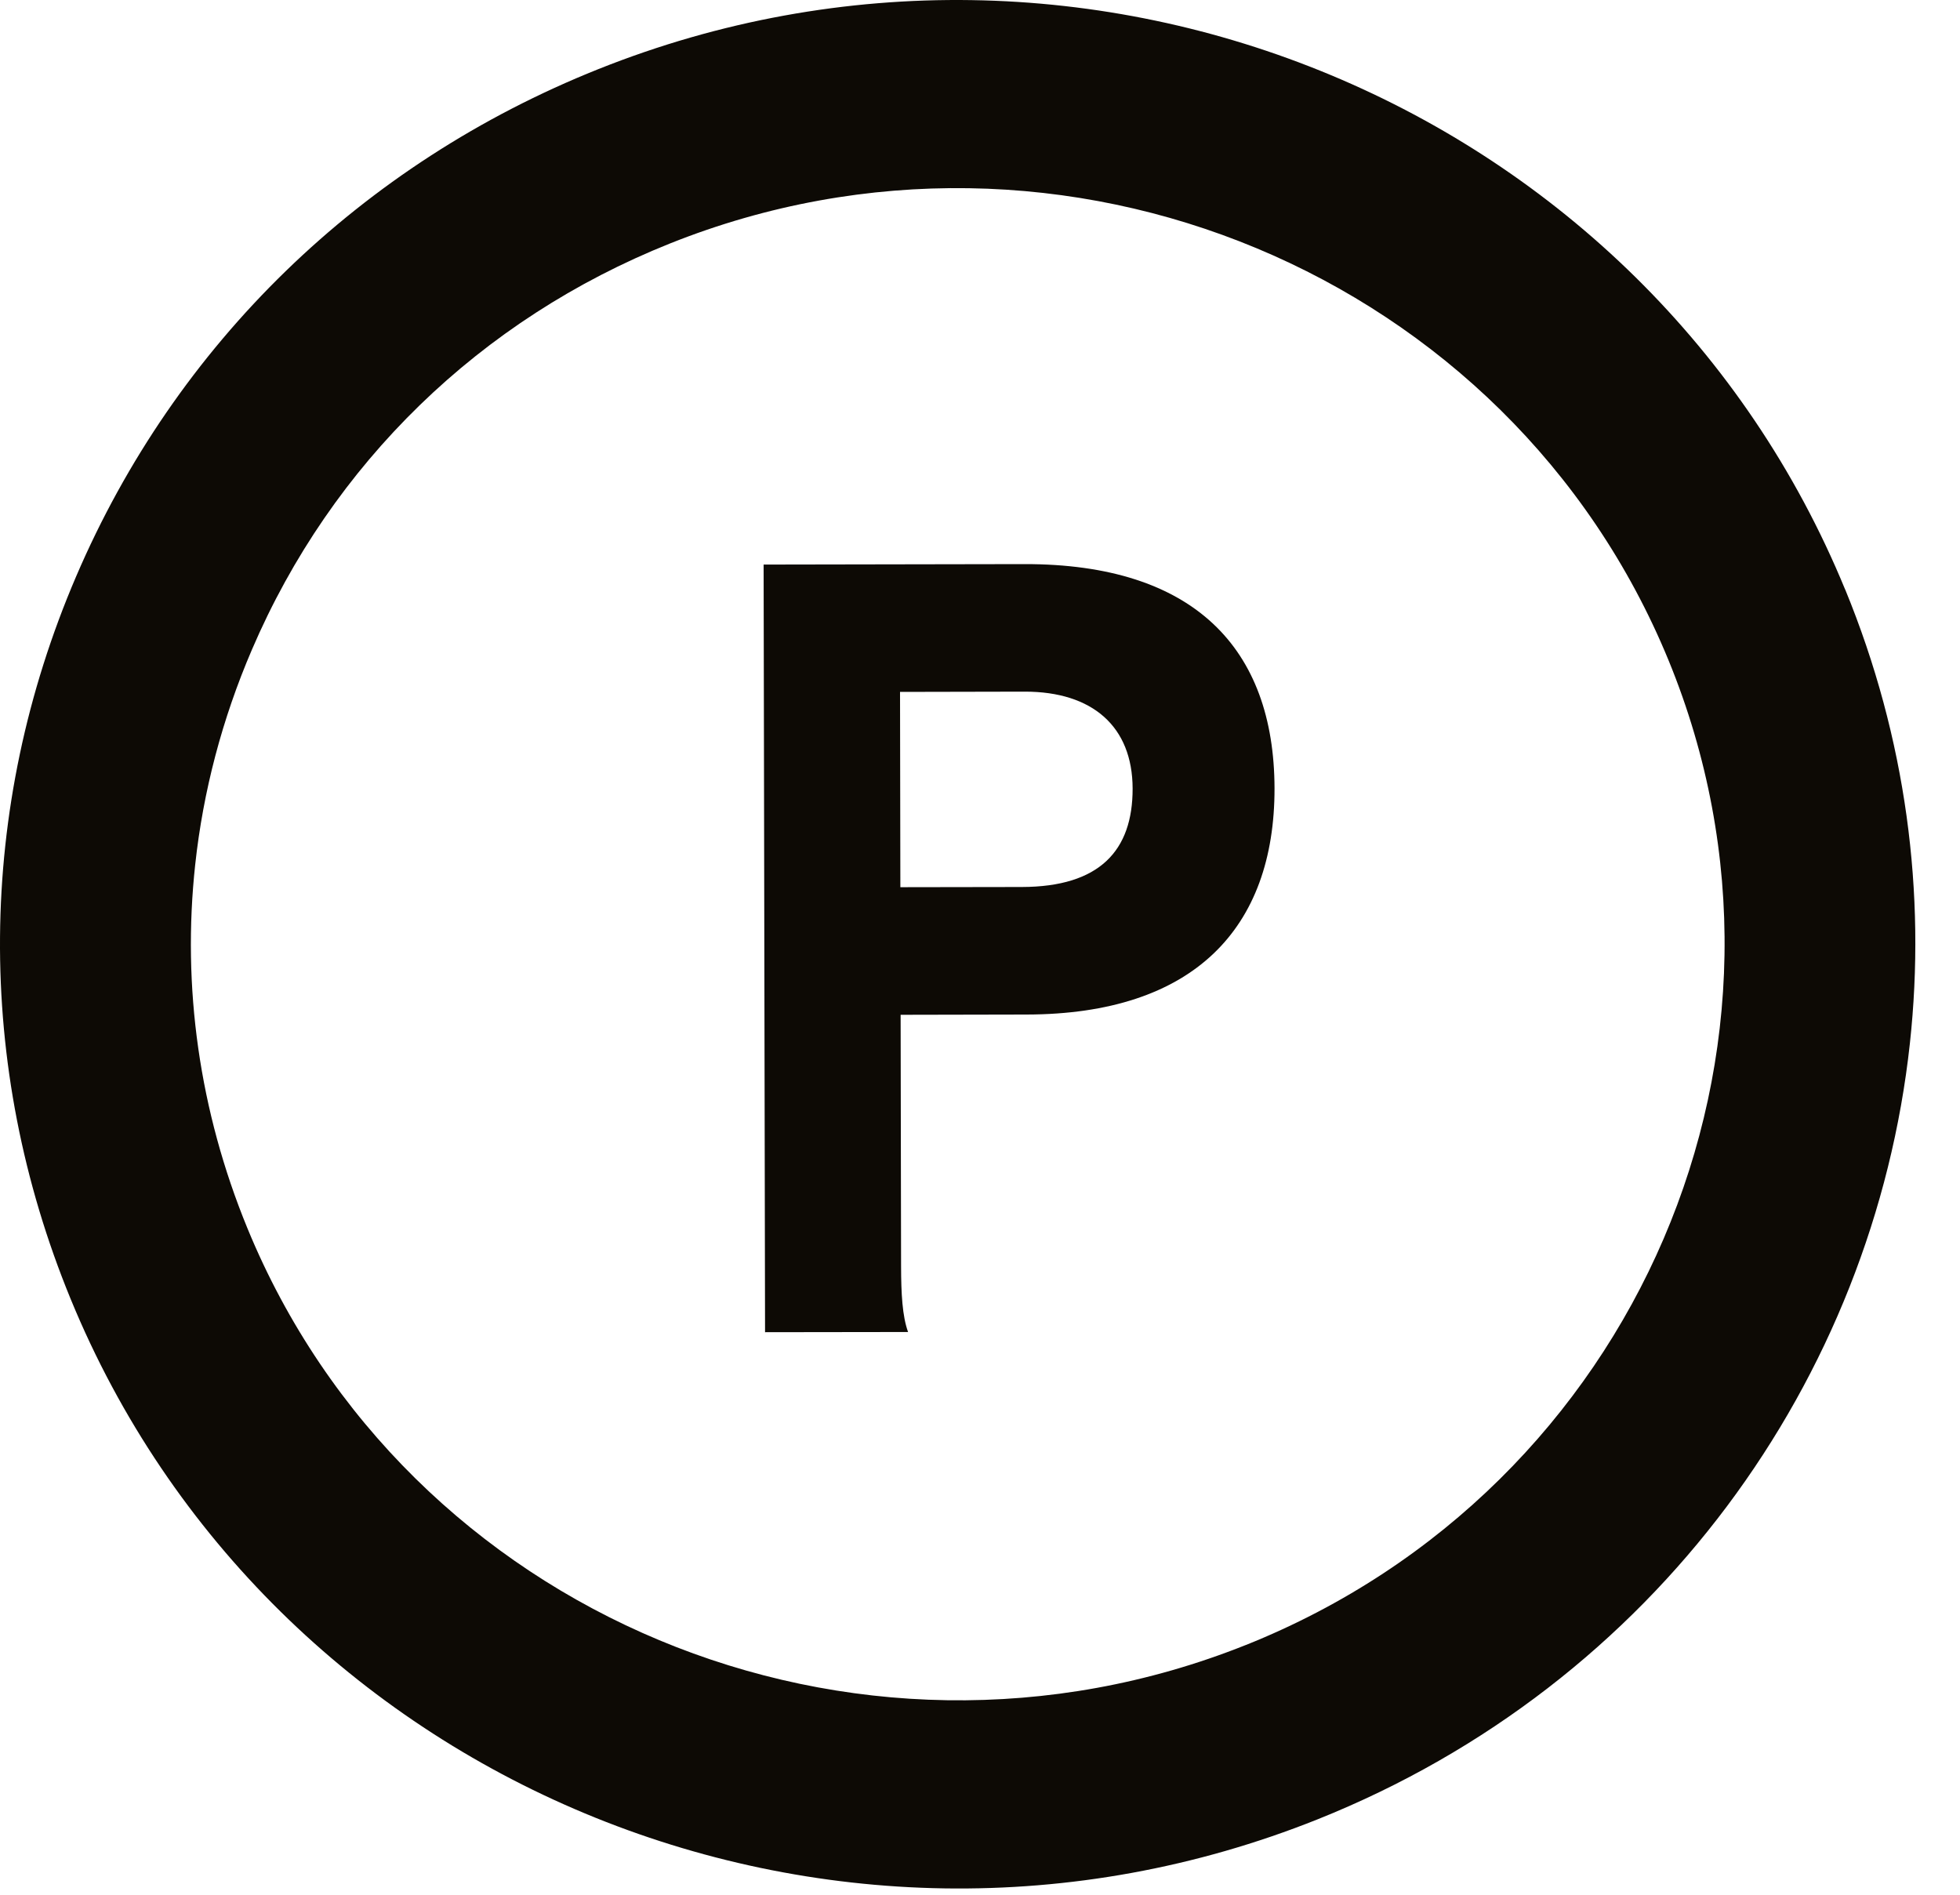
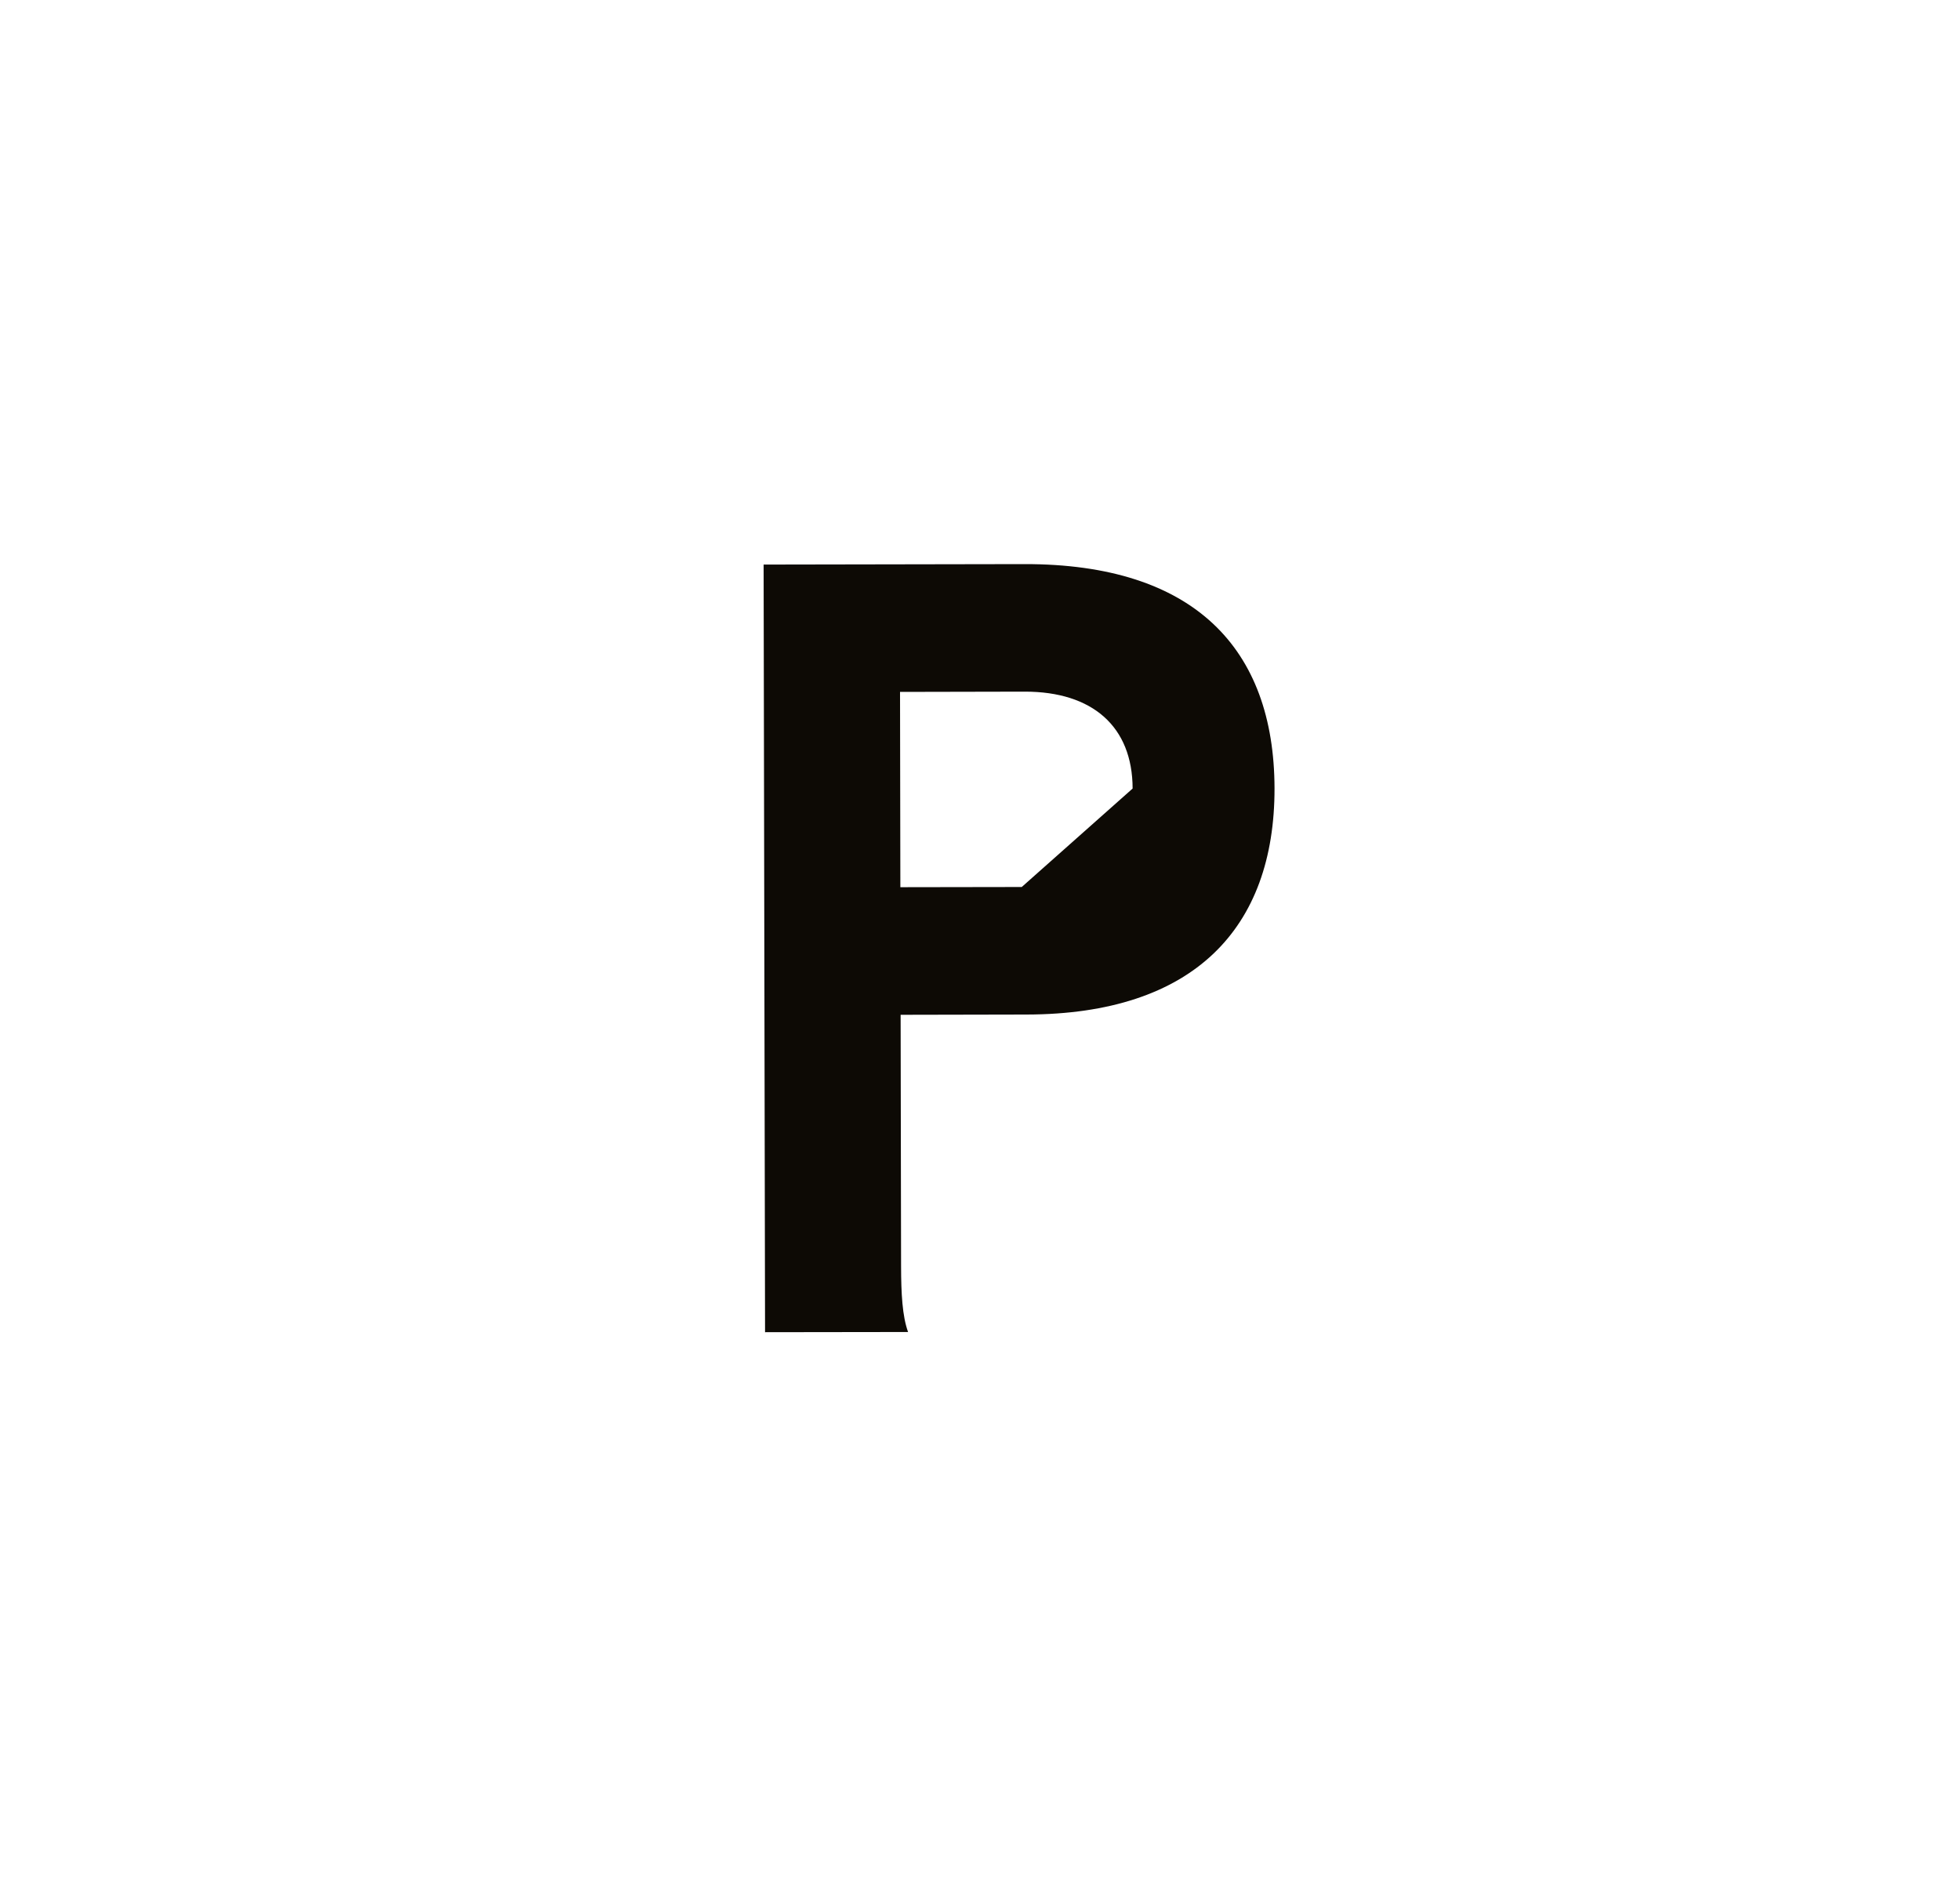
<svg xmlns="http://www.w3.org/2000/svg" fill="none" viewBox="0 0 30 29" height="29" width="30">
-   <path fill="#0D0A05" d="M15.639 13.576L13.781 13.579L13.776 10.59L15.686 10.586C16.72 10.585 17.334 11.119 17.336 12.069C17.338 13.019 16.831 13.574 15.639 13.576M15.682 8.634L11.688 8.641L11.71 20.39L13.899 20.387C13.811 20.145 13.793 19.799 13.792 19.384L13.785 15.532L15.712 15.528C18.27 15.524 19.511 14.209 19.508 12.065C19.503 9.923 18.275 8.63 15.682 8.634" />
-   <path fill="#0D0A05" d="M19.07 25.177C13.073 27.573 6.218 24.713 3.787 18.799C3.05 17.005 2.784 15.103 2.988 13.232C3.109 12.114 3.399 11.007 3.856 9.943C5.077 7.096 7.349 4.888 10.254 3.727C16.251 1.33 23.107 4.191 25.538 10.104C27.967 16.018 25.067 22.779 19.071 25.177M28.242 9.023C25.207 1.638 16.644 -1.935 9.156 1.059C5.528 2.509 2.691 5.266 1.166 8.821C-0.359 12.376 -0.389 16.304 1.081 19.881C4.116 27.267 12.678 30.839 20.167 27.846C25.346 25.775 28.675 21.099 29.233 15.969C29.482 13.68 29.179 11.301 28.243 9.023" />
+   <path fill="#0D0A05" d="M15.639 13.576L13.781 13.579L13.776 10.59L15.686 10.586C16.72 10.585 17.334 11.119 17.336 12.069M15.682 8.634L11.688 8.641L11.71 20.39L13.899 20.387C13.811 20.145 13.793 19.799 13.792 19.384L13.785 15.532L15.712 15.528C18.27 15.524 19.511 14.209 19.508 12.065C19.503 9.923 18.275 8.63 15.682 8.634" />
</svg>